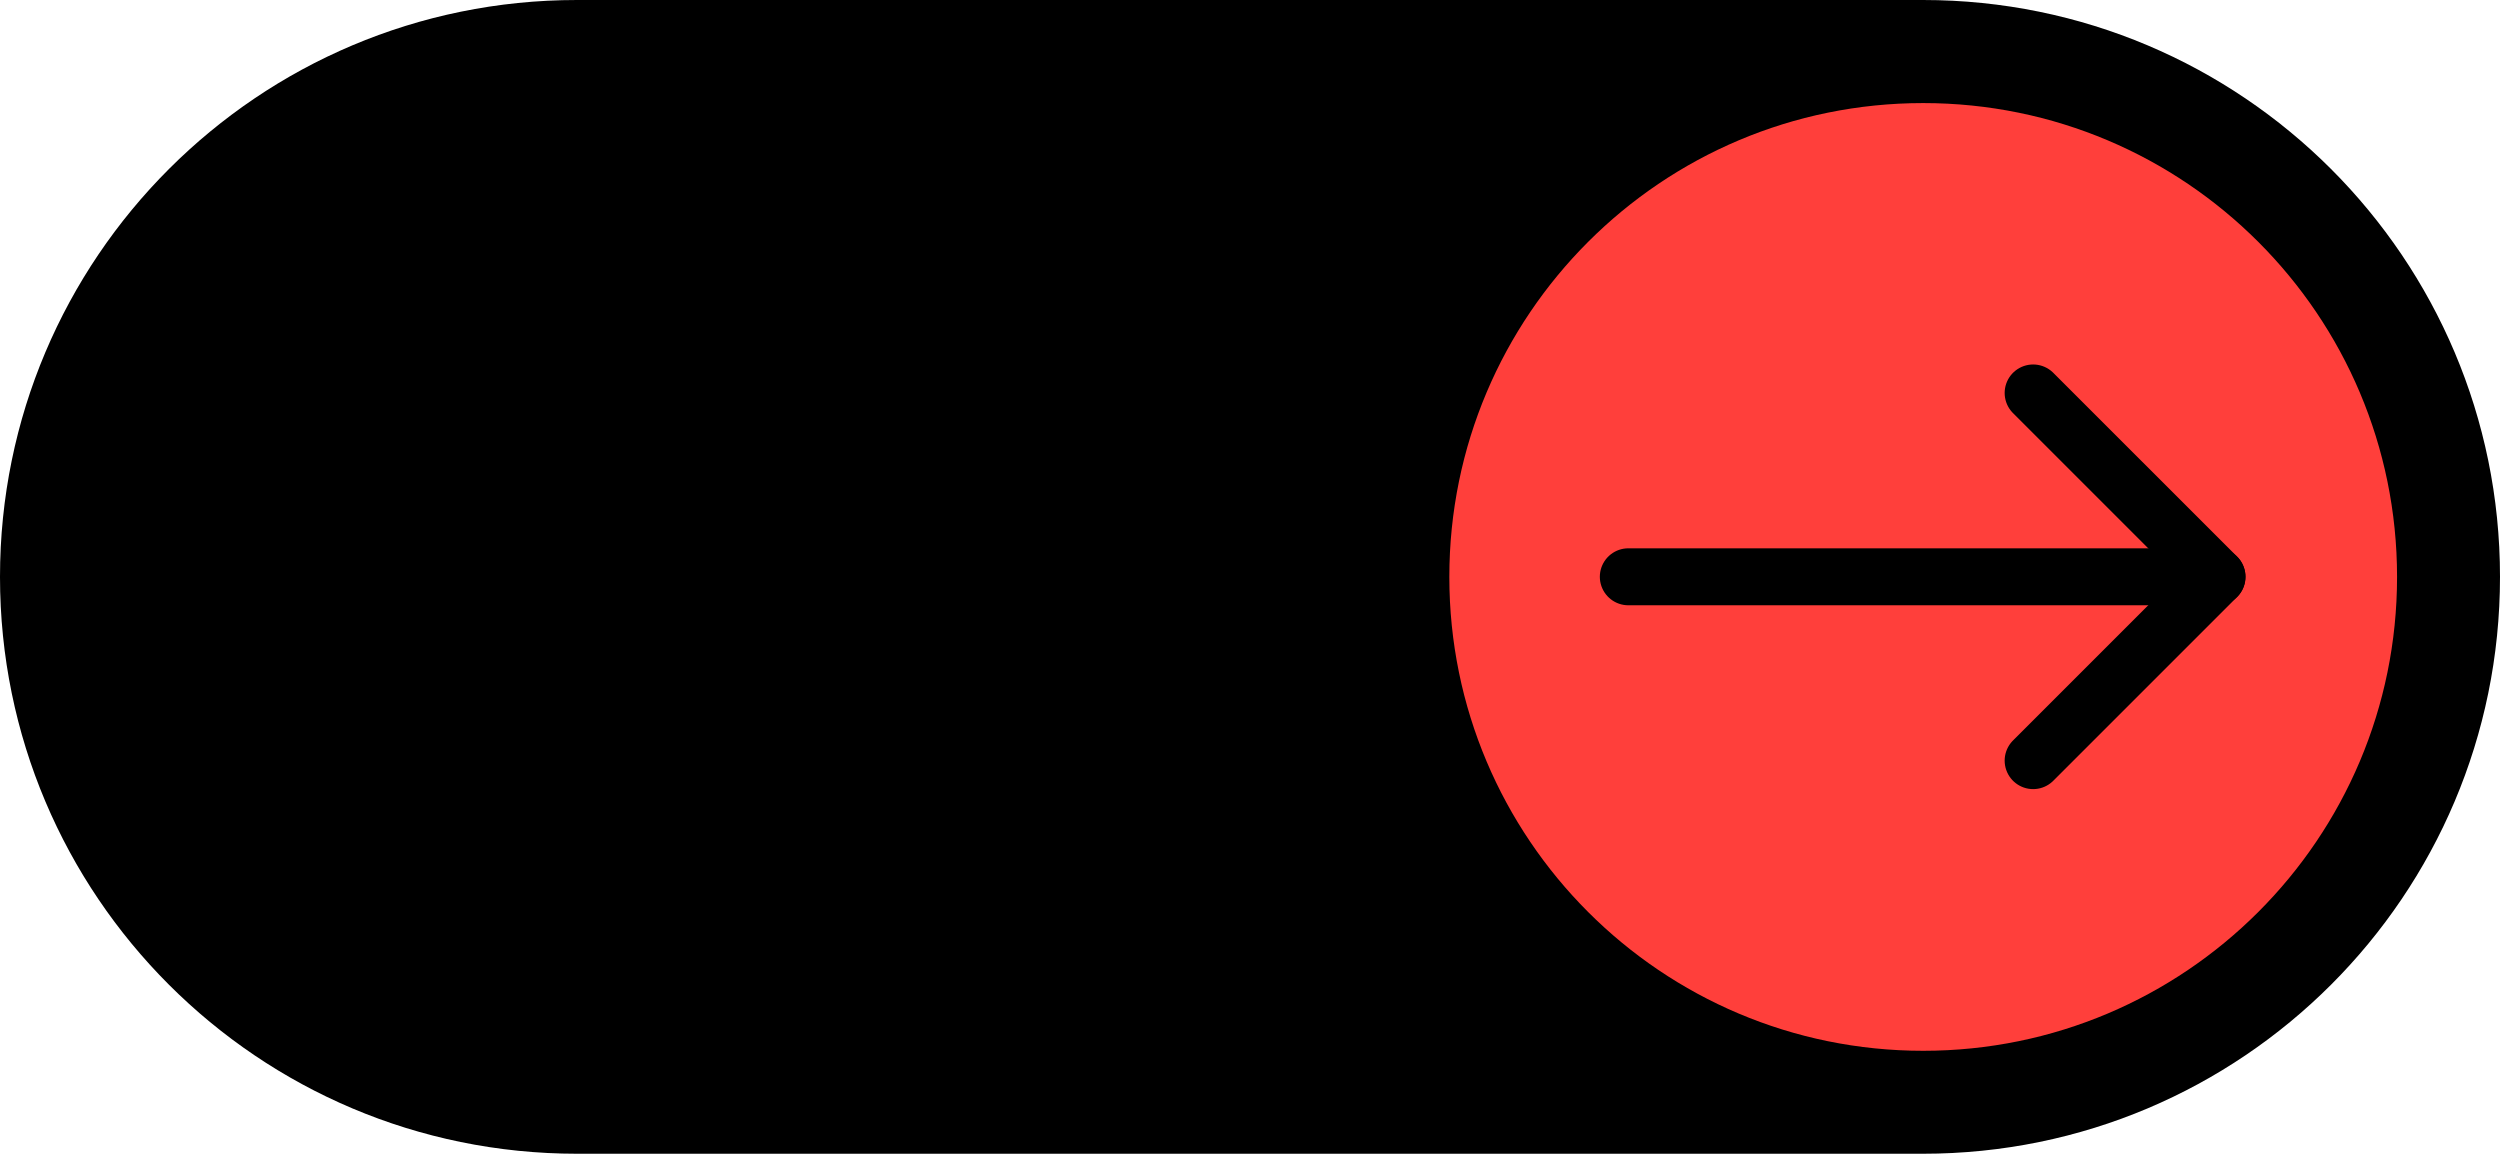
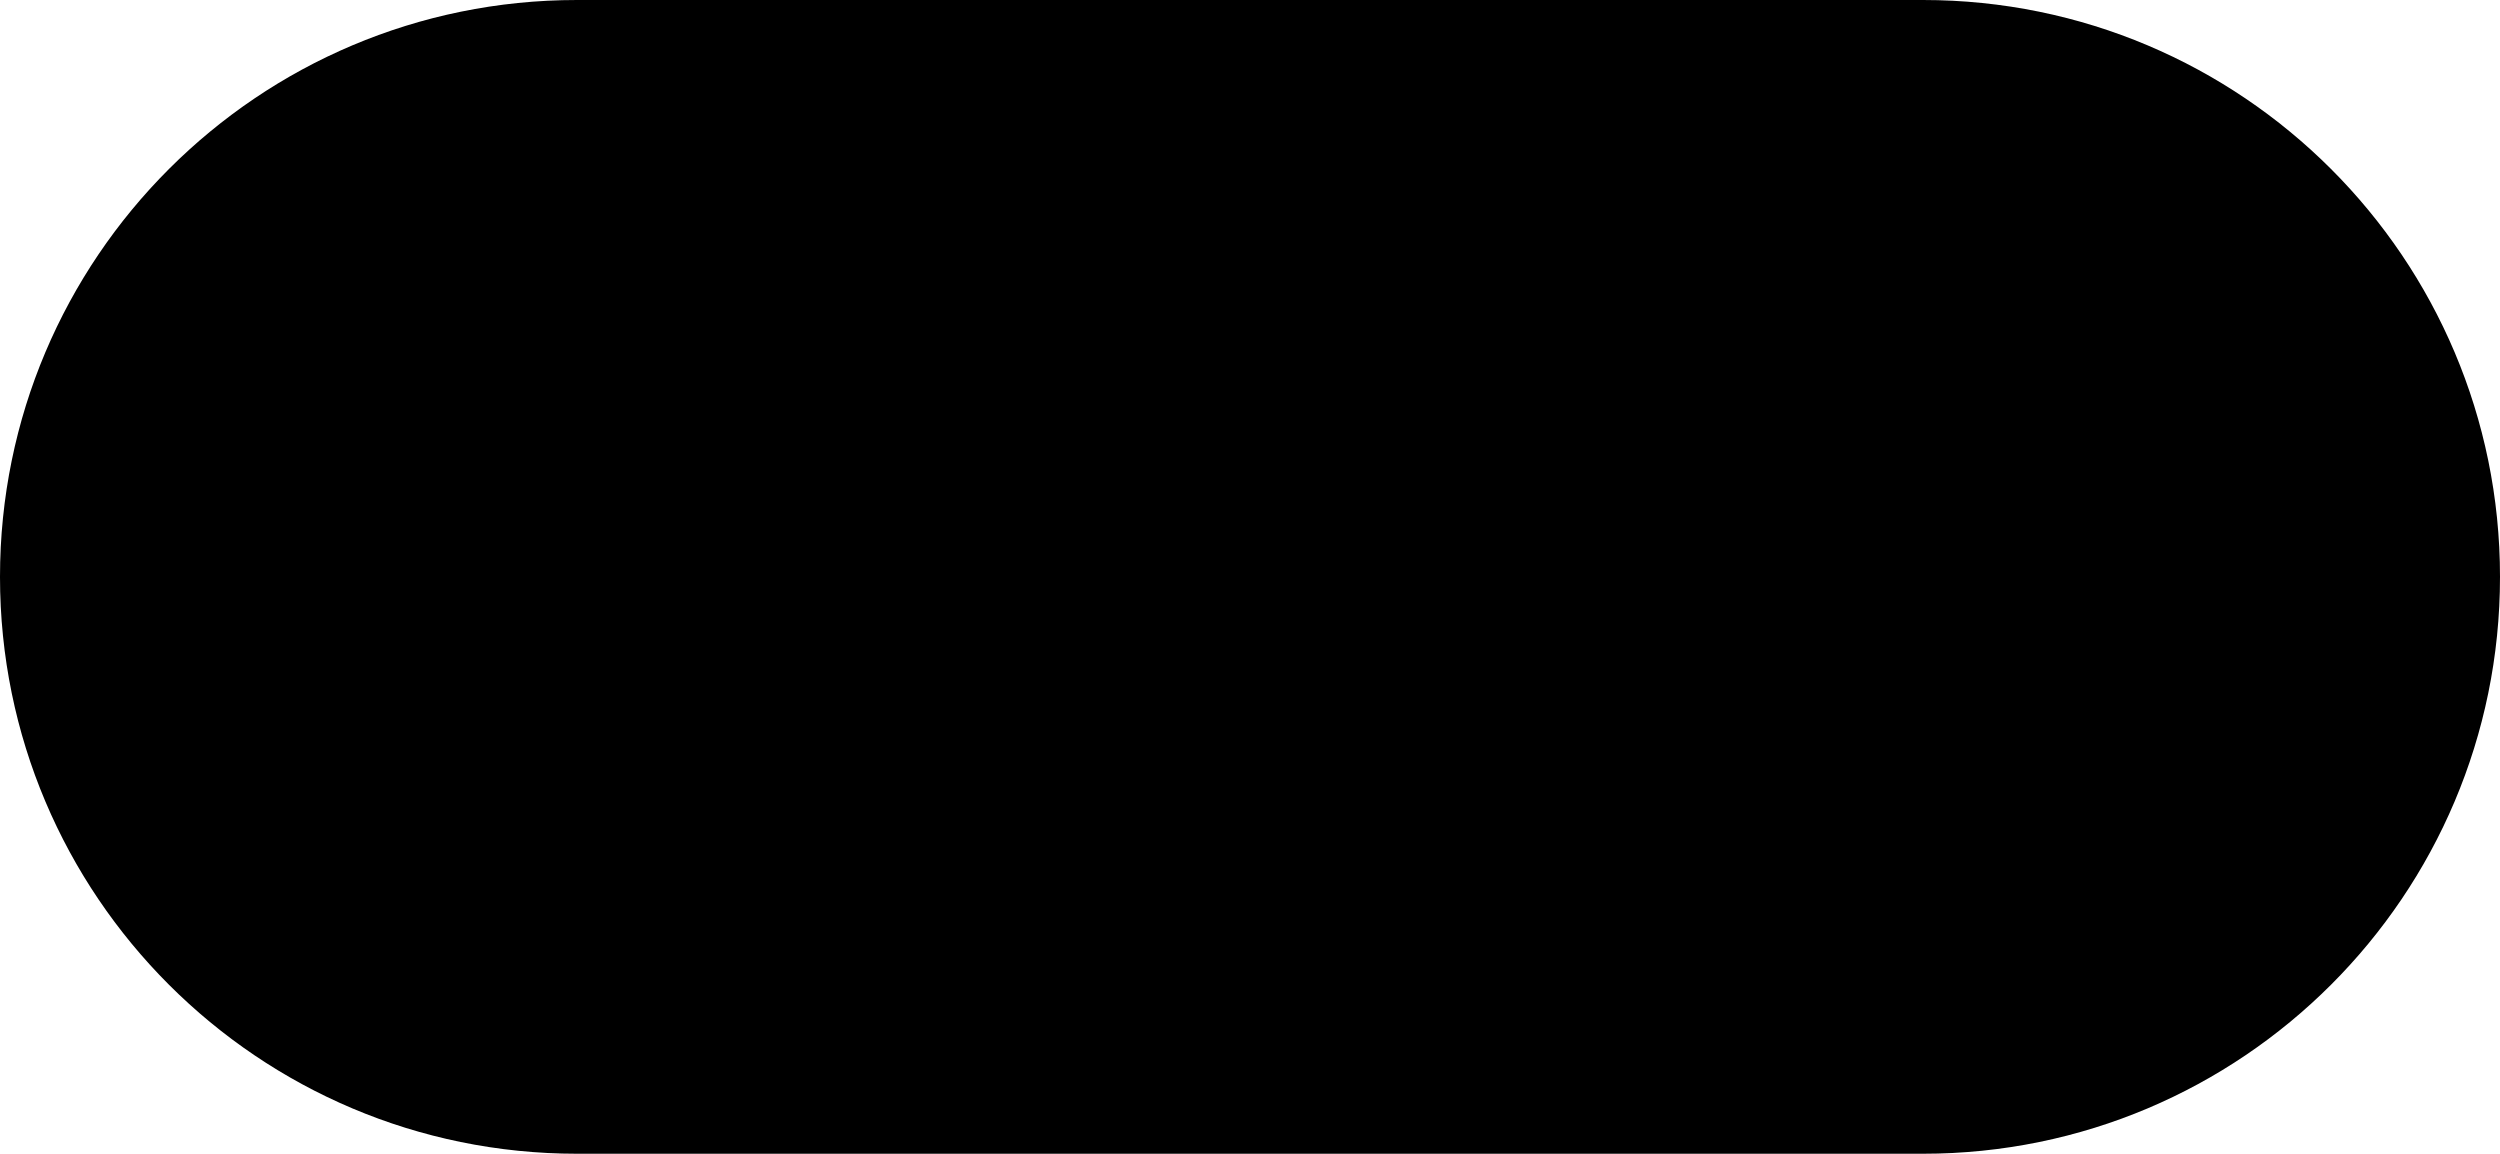
<svg xmlns="http://www.w3.org/2000/svg" width="1870" height="863" viewBox="0 0 1870 863" fill="none">
  <path d="M1438.39 0H431.605C193.236 0 0 193.189 0 431.5C0 669.811 193.236 863 431.605 863H1438.39C1676.76 863 1870 669.811 1870 431.5C1870 193.189 1676.76 0 1438.39 0Z" fill="black" />
-   <path d="M1438.55 786C1634.31 786 1793 627.307 1793 431.55C1793 235.793 1634.31 77.1 1438.55 77.1C1242.79 77.1 1084.1 235.793 1084.1 431.55C1084.1 627.307 1242.79 786 1438.55 786Z" fill="#FF3F3B" />
  <path d="M1217.98 431.441L1658.3 431.44" stroke="black" stroke-width="42.613" stroke-linecap="round" stroke-linejoin="round" />
  <path d="M1520.79 293.934L1658.3 431.441L1520.79 568.947" stroke="black" stroke-width="42.613" stroke-linecap="round" stroke-linejoin="round" />
</svg>